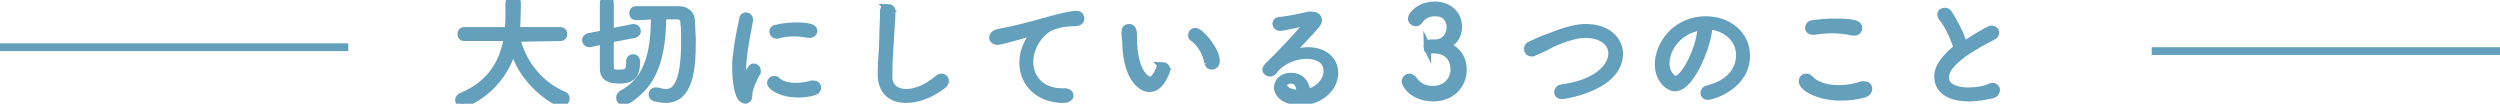
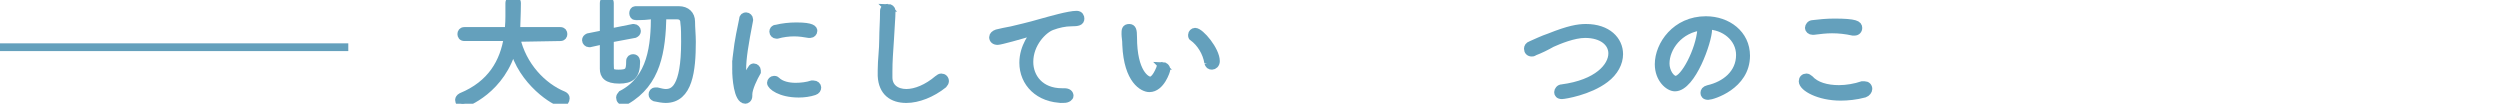
<svg xmlns="http://www.w3.org/2000/svg" enable-background="new 0 0 323 13.4" viewBox="0 0 323 13.4">
  <g stroke="#64a0bc" stroke-miterlimit="10">
    <g fill="#64a0bc">
      <path d="m66.7 4.9c.8 3.6 3.4 6.3 6.1 7.4.2.1.3.2.3.4 0 .3-.2.6-.5.6-.8 0-5.2-2.7-6.3-7.3-1.4 5.6-6.2 7.4-6.5 7.4s-.5-.2-.5-.5c0-.1.1-.3.3-.4 3.9-1.6 5.5-4.5 6-7.7h-5.6c-.3 0-.4-.2-.4-.4s.1-.4.4-.4h5.7c0-.2.1-.8.1-1.9 0-.6 0-1.3 0-1.7 0-.3.2-.4.5-.4s.5.1.5.4c0 1.4-.1 3.3-.1 3.6h5.7c.3 0 .4.2.4.4s-.1.4-.4.4z" />
      <path d="m78.8 5v3.2c0 1 0 1.3 1.1 1.3 1.3 0 1.5-.3 1.5-1.6 0-.3.2-.4.4-.4.4 0 .4.4.4.5 0 1.8-.7 2.3-2.2 2.3-1.6 0-2-.6-2-1.4 0-.3 0-1.9 0-3.7l-1.8.4h-.1c-.2 0-.4-.2-.4-.4s.1-.3.3-.4l2-.4c0-1.9 0-3.8 0-4 0-.3.2-.4.4-.4s.4.1.4.4v3.8l3-.6h.1c.2 0 .4.2.4.4s-.1.3-.3.4zm3.3-2.9c-.2 0-.3-.2-.3-.4s.1-.4.3-.4h2.8 2.8c1 0 1.6.6 1.6 1.5 0 .8.1 1.7.1 2.6 0 3.7-.4 7.4-3.4 7.4-.4 0-.9-.1-1.4-.2-.2-.1-.3-.2-.3-.4s.1-.4.4-.4h.2c.4.1.8.2 1.1.2 1 0 2.5-.5 2.5-6.6 0-.9 0-1.8-.1-2.5 0-.5-.3-.9-.9-.9-.5 0-1.2 0-1.9 0-.1 4.6-.7 8.7-4.7 11-.1 0-.2.1-.3.1-.3 0-.5-.2-.5-.5 0-.1.1-.3.2-.4 3.9-2 4.3-6.3 4.3-10.3-.9.2-1.8.2-2.5.2z" />
      <path d="m95.1 9c0-.6 0-1.3.1-1.9.2-1.9.6-3.6.8-4.6 0-.3.2-.4.4-.4s.4.2.4.4v.1c-.6 3.1-.9 4.9-.9 6.4 0 1.1.2 1.5.3 1.5 0 0 .1-.1.2-.3 0-.1.6-1.2.7-1.3.1-.2.2-.2.3-.2.2 0 .4.2.4.4v.2c-.4.7-1.1 2.1-1.1 2.9v.1.1c0 .4-.3.5-.4.5-1 0-1.2-2.9-1.2-3.9zm8.1 3.1c-2.4 0-3.6-1-3.6-1.4 0-.2.2-.4.4-.4.1 0 .2 0 .3.1.6.6 1.6.8 2.5.8.7 0 1.5-.1 2.1-.3h.2c.3 0 .5.2.5.4s-.1.4-.4.5c-.6.2-1.3.3-2 .3zm1.3-7.7c-.6-.1-1.2-.2-1.9-.2s-1.5.1-2.2.3h-.1c-.2 0-.4-.2-.4-.4s.1-.4.4-.4c.8-.2 1.7-.3 2.6-.3 2.1 0 2.2.4 2.2.6s-.2.4-.4.4c-.1 0-.1 0-.2 0z" />
      <path d="m114.7 1c.3 0 .5.2.5.4 0 .1 0 .7-.2 3.7-.1 1.5-.2 2.8-.2 4.1v.8c0 1.3 1 2 2.3 2 1.2 0 2.7-.6 4.1-1.8.1-.1.3-.2.4-.2.3 0 .5.2.5.5 0 .1-.1.3-.2.4-1.5 1.2-3.3 1.9-4.8 1.9-1.8 0-3.1-.9-3.2-3 0-.2 0-.5 0-.7 0-1.4.2-2.6.2-4.1 0-1 .1-2.3.1-3.4v-.2c0-.3.3-.4.5-.4z" />
      <path d="m137.4 12.8c-3.2 0-5.2-2.1-5.2-4.7 0-2.1 1.3-3.6 1.6-4 .1-.1.2-.2.2-.2s-.1 0-.3.1c-1.9.6-4.5 1.3-4.8 1.3-.4 0-.6-.2-.6-.5 0-.2.2-.4.5-.5.4-.1 1.3-.3 1.9-.4.8-.2 2.2-.5 3.9-1 1.1-.3 3.5-1 4.5-1 .4 0 .5.3.5.5 0 .4-.3.5-1.2.5-.8 0-1.7.2-2.5.5-1.1.4-2.9 2.2-2.9 4.6 0 2 1.4 3.9 4.2 3.9h.3c.5 0 .7.2.7.5 0 .1-.2.4-.8.4z" />
      <path d="m150.2 8.5c.2 0 .5.2.5.5 0 .1-.7 2.4-2.2 2.4-.8 0-2.8-1-3-5.6 0-.7-.1-1-.1-1.4 0-.5 0-.8.5-.8.4 0 .5.3.5 1.2 0 4.6 1.7 5.6 2.2 5.6.2 0 .7-.1 1.3-1.6 0-.2.1-.3.3-.3zm5.9-.4c-.2-1.3-1-2.6-2-3.3-.1 0-.1-.2-.1-.3 0-.2.2-.4.4-.4.7 0 2.7 2.4 2.7 3.8 0 .4-.3.6-.5.6-.3 0-.4-.1-.5-.4z" />
-       <path d="m171.5 9.2c0-1.5-1.3-2.1-2.7-2.1-1.6 0-3.4.8-4.3 2.1-.1.1-.3.2-.4.2-.3 0-.5-.2-.5-.4 0-.1.1-.3.2-.4 2.9-2.8 5.4-5.7 5.4-5.9h-.1c-.9.3-3.6.8-3.7.8-.3 0-.5-.2-.5-.4s.1-.4.4-.4c1.1-.1 3-.5 3.8-.7h.4c.4 0 .8.2.8.6 0 .3-.1.5-1.9 2.4l-2.2 2.3c.8-.4 1.8-.7 2.8-.7 2.2 0 3.4 1.3 3.4 2.8 0 2-1.9 3.7-4.4 3.7-1.9 0-2.9-.9-2.9-1.8 0-.6.5-1.4 1.7-1.4 1.1 0 2 .7 2 2.3v-.2c1.5-.2 2.7-1.5 2.7-2.8zm-3.5 2.8c0-1.1-.4-1.7-1.2-1.7-.9 0-1 .6-1 .7 0 .5.7 1.1 2 1.1h.2z" />
-       <path d="m184.4 6.1c0-.2.1-.5.4-.5h.6c1.2 0 2-.9 2-2.1 0-.5-.2-1.9-2-1.9-1.3 0-1.9.8-2.1 1.1-.1.1-.2.2-.4.2s-.5-.2-.5-.5c0-.4 1-1.7 3-1.7 1.7 0 3 1.1 3 2.8 0 1-.6 2.1-1.8 2.4 1.6.4 2.4 1.6 2.4 3.1 0 2.1-1.6 3.6-3.8 3.6-2.5 0-3.6-1.6-3.6-2.1 0-.3.3-.5.5-.5.1 0 .3.1.4.2.7 1 1.5 1.4 2.7 1.4 1.6 0 2.7-1.2 2.7-2.6 0-1.8-1.2-2.6-2.7-2.6h-.4c-.2.2-.4 0-.4-.3z" />
      <path d="m201.8 12.3c-.4 0-.5-.2-.5-.4s.2-.5.5-.5c4.6-.6 6.5-2.8 6.5-4.5 0-1.4-1.3-2.5-3.5-2.5-1.5 0-3.4.8-4.3 1.2-.7.4-1.5.8-2.3 1.1-.1.1-.2.1-.3.1-.3 0-.5-.2-.5-.5 0-.2.1-.4.4-.5.7-.3 1.5-.7 2.4-1 2.5-1 3.7-1.2 4.7-1.2 2.8 0 4.3 1.6 4.3 3.4 0 1.1-.6 2.3-1.8 3.2-2.1 1.6-5.3 2.1-5.6 2.1z" />
      <path d="m220.7 3.8c0 1.5-2.1 7.5-4.3 7.5-.8 0-2.1-1.1-2.1-3 0-2.5 2.2-5.7 6.1-5.7 2.8 0 5.2 1.8 5.2 4.6 0 3.9-4.4 5.2-4.9 5.2-.4 0-.5-.2-.5-.4s.1-.4.5-.5c2.2-.5 4.1-2 4.1-4.4 0-2.2-2-3.8-4.3-3.8.1.1.2.3.2.5zm-5.5 4.4c0 1.1.7 2.1 1.3 2.1 1.1 0 3.1-3.8 3.3-6.5 0-.2.1-.3.2-.4-3.1.3-4.8 2.8-4.8 4.8z" />
      <path d="m237.8 12.5c-2.8 0-4.9-1.2-4.9-2 0-.3.2-.5.5-.5.1 0 .3.1.4.2.8.9 2.2 1.3 3.8 1.3 1 0 2.1-.2 3-.5h.3c.3 0 .5.2.5.5 0 .2-.2.5-.5.6-1.1.3-2.2.4-3.1.4zm1.8-8.4s-.1 0-.2 0c-.9-.2-1.8-.3-2.7-.3-.8 0-1.6.1-2.4.2h-.1c-.3 0-.5-.2-.5-.4s.2-.5.5-.5c.8-.1 1.8-.2 2.8-.2 2.8 0 3.1.3 3.1.7 0 .3-.2.5-.5.5z" />
-       <path d="m251 2.3c-.1-.1-.2-.3-.2-.4 0-.3.2-.4.5-.4.2 0 .3.1.4.2.7 1.1 1.6 2.7 2 4.2.1-.1 3.2-2.1 3.6-2.1.3 0 .5.2.5.4s-.1.4-.4.5c-2.1 1.1-6.1 3.2-6.1 5.3 0 1.8 2.7 1.8 3 1.8 1.1 0 2.2-.2 2.8-.5.1 0 .2-.1.3-.1.3 0 .5.2.5.4s-.1.5-.5.6c-.8.2-1.9.4-3 .4-3.3 0-4-1.6-4-2.7 0-1.5 1.4-2.8 2.5-3.7-.3-1.1-1.1-2.9-1.9-3.9z" />
    </g>
    <path d="m0 6.1h45" fill="none" />
-     <path d="m278 6.6h45" fill="none" />
  </g>
</svg>